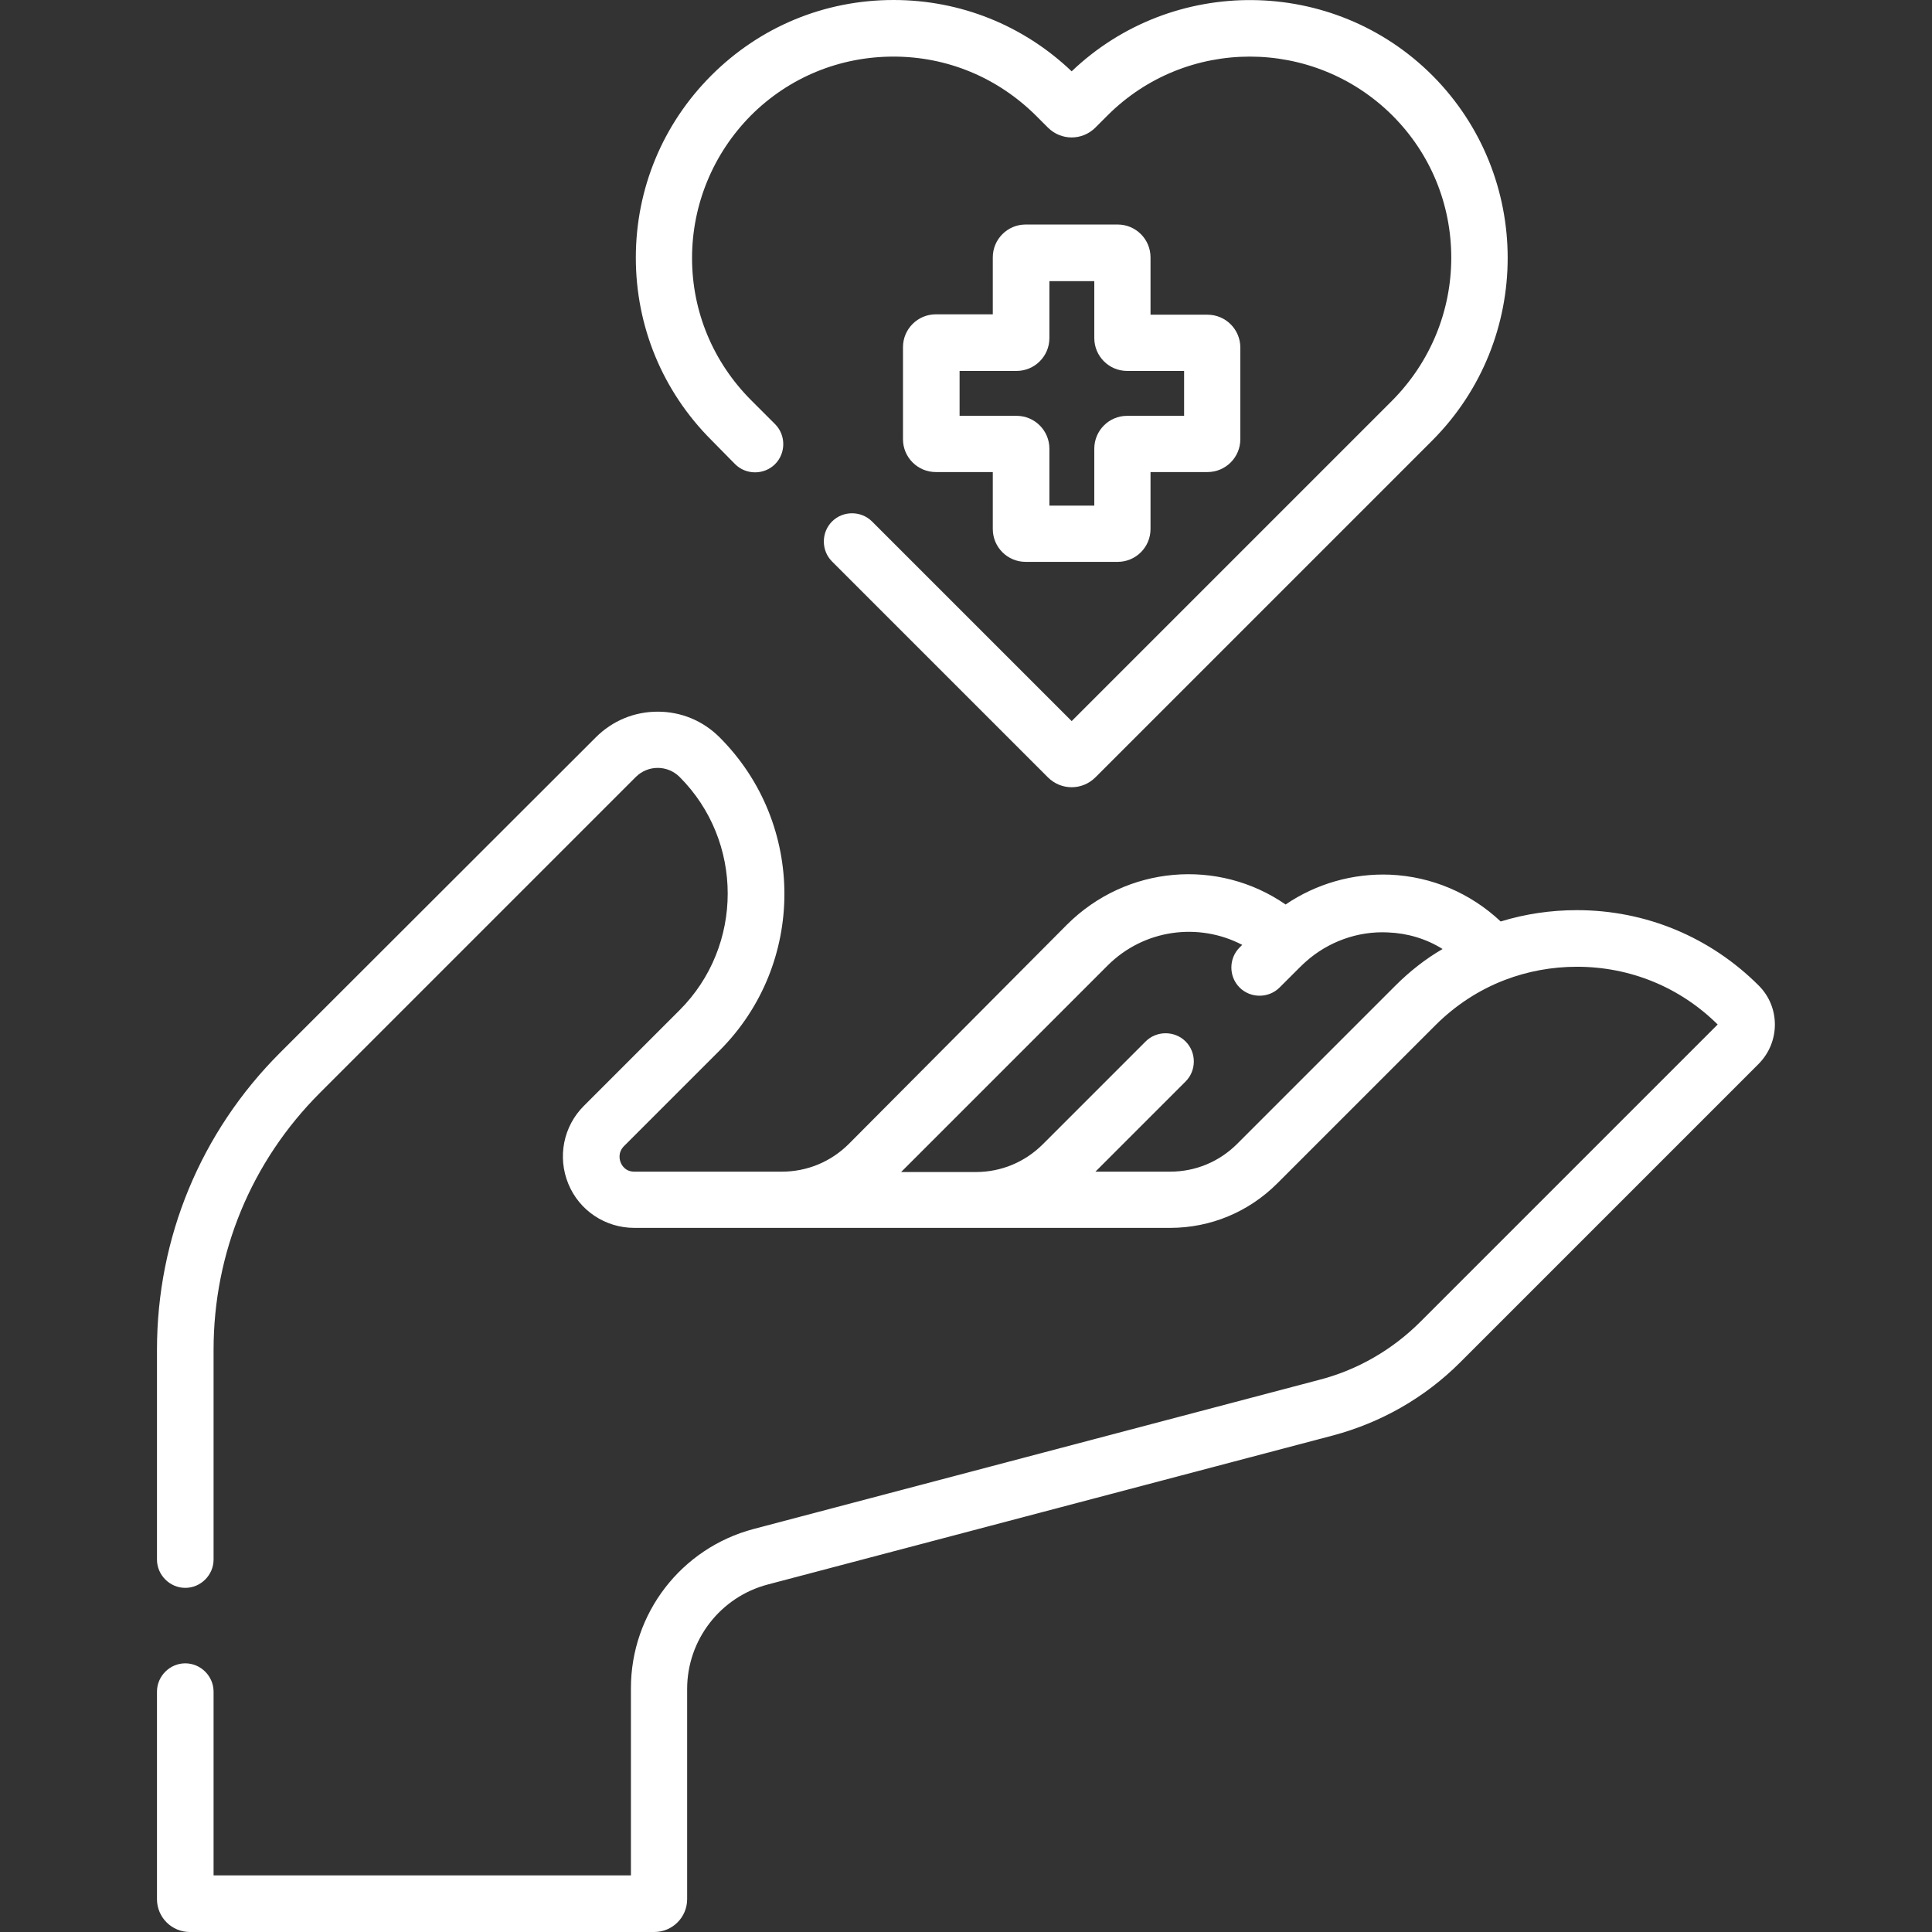
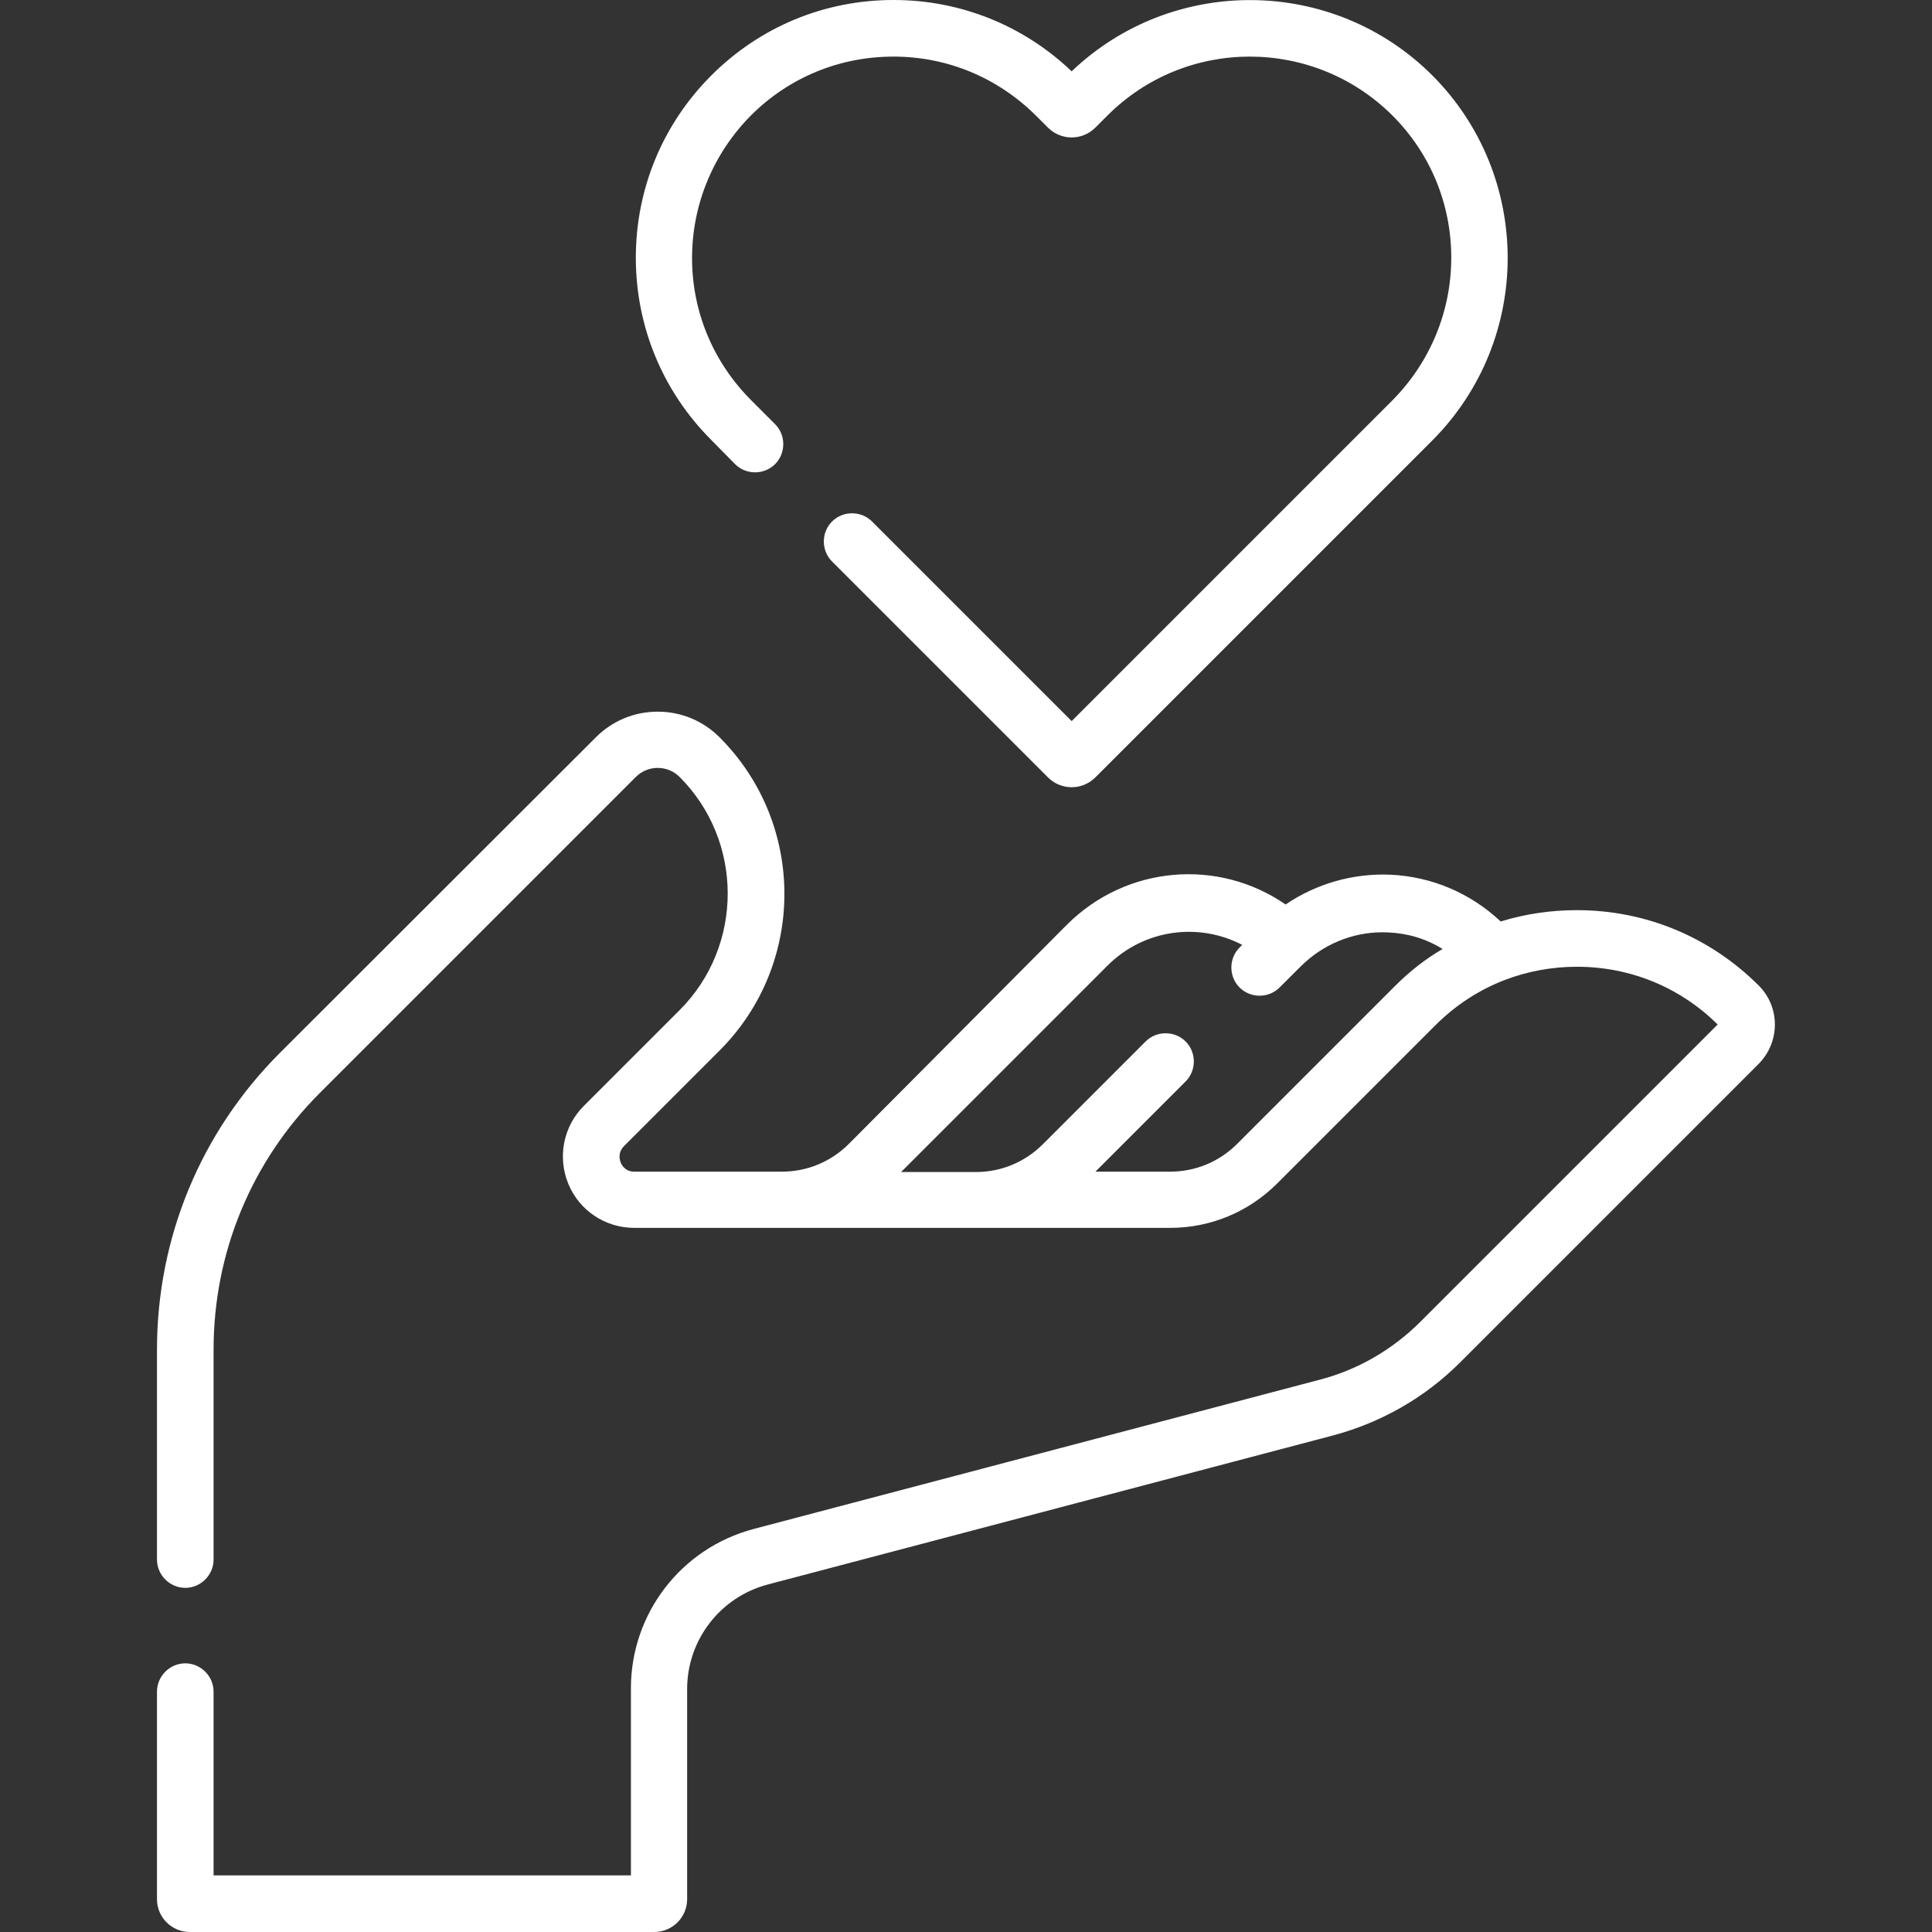
<svg xmlns="http://www.w3.org/2000/svg" id="Capa_1" x="0px" y="0px" viewBox="0 0 512 512" style="enable-background:new 0 0 512 512;" xml:space="preserve">
  <rect x="0" y="0" width="512" height="512" fill="#333333" stroke="none" />
  <style type="text/css"> .st0{fill:#FFFFFF;} </style>
  <g>
    <path class="st0" d="M194.8,123c2.9,2.9,7.7,2.9,10.6,0s2.9-7.7,0-10.6l-6.3-6.3C189,96,183.4,82.6,183.4,68.4S189,40.7,199,30.6 C209.1,20.5,222.5,15,236.8,15s27.6,5.6,37.7,15.6l3.2,3.2c3.5,3.5,9.1,3.5,12.6,0l3.2-3.2c20.8-20.8,54.6-20.8,75.5,0 c10.1,10.1,15.6,23.5,15.6,37.7S379,96,369,106.1l-85,85l-52.9-52.9c-2.9-2.9-7.7-2.9-10.6,0c-2.9,2.9-2.9,7.7,0,10.6l57.2,57.2 c3.5,3.5,9.1,3.5,12.6,0l89.3-89.3c26.6-26.7,26.6-70,0-96.7C353.3-6.3,310.7-6.6,284,18.9C271.2,6.7,254.5,0,236.8,0 c-18.3,0-35.4,7.1-48.3,20c-12.9,12.9-20,30.1-20,48.3s7.1,35.4,20,48.3L194.8,123z" />
    <path class="st0" d="M466.1,261.2c-12.9-12.9-30-20-48.2-20c-6.9,0-13.7,1-20.2,3c-8-7.5-18.2-11.9-29.3-12.4 c-9.9-0.4-19.6,2.4-27.7,7.9c-17.8-12.3-42.1-10.4-57.9,5.3L225,303.1c-4.8,4.8-11.1,7.4-17.8,7.4h-39.1c-2.4,0-3.3-1.7-3.6-2.4 c-0.3-0.7-0.8-2.6,0.8-4.3l25.4-25.4c22.9-22.9,22.9-60.1,0-83c-4.4-4.4-10.2-6.8-16.4-6.8s-12,2.4-16.4,6.8L74.2,279 c-21,21-32.6,49-32.6,78.7v55.6c0,4.1,3.4,7.5,7.5,7.5s7.5-3.4,7.5-7.5v-55.6c0-25.7,10-49.9,28.2-68.1l83.7-83.7 c3.2-3.2,8.4-3.2,11.6,0c17,17,17,44.8,0,61.8l-25.4,25.4c-5.4,5.4-7,13.5-4.1,20.6s9.8,11.7,17.5,11.7h142 c10.7,0,20.8-4.2,28.4-11.8l41.9-41.9c5.3-5.3,11.6-9.4,18.4-12c6-2.3,12.5-3.5,19.1-3.5c14.1,0,27.3,5.4,37.3,15.3l-78.8,78.8 c-7.4,7.4-16.7,12.8-26.9,15.4l-149.8,39.5c-19.2,5.1-32.5,22.4-32.5,42.2V497H56.6v-48.7c0-4.1-3.4-7.5-7.5-7.5s-7.5,3.4-7.5,7.5 v55c0,4.8,3.9,8.7,8.7,8.7h123.1c4.8,0,8.7-3.9,8.7-8.7v-55.7c0-13,8.8-24.4,21.4-27.7l149.8-39.5c12.7-3.4,24.3-10,33.6-19.3 l79.1-79.1C471.8,276.2,471.8,266.9,466.1,261.2L466.1,261.2z M369.8,261.2l-41.9,41.9c-4.8,4.8-11.1,7.4-17.8,7.4h-19.8l23.9-23.9 c2.9-2.9,2.9-7.7,0-10.6s-7.7-2.9-10.6,0l-27.2,27.2c-4.8,4.8-11.1,7.4-17.8,7.4h-19.8l54.7-54.7c9.7-9.7,24.2-11.5,35.7-5.5 l-0.7,0.7c-2.9,2.9-2.9,7.7,0,10.6c2.9,2.9,7.7,2.9,10.6,0c6.7-6.7,5.5-5.5,6.9-6.8c5.9-5.3,13.8-8.2,21.8-7.8 c5.2,0.2,10.2,1.7,14.5,4.4C377.8,254.1,373.6,257.4,369.8,261.2L369.8,261.2z" />
-     <path class="st0" d="M296.2,59.5h-24.4c-4.8,0-8.7,3.9-8.7,8.7v15.1H248c-4.8,0-8.7,3.9-8.7,8.7v24.4c0,4.8,3.9,8.7,8.7,8.7h15.1 v15.1c0,4.8,3.9,8.7,8.7,8.7h24.4c4.8,0,8.7-3.9,8.7-8.7v-15.1h15.1c4.8,0,8.7-3.9,8.7-8.7V92.1c0-4.8-3.9-8.7-8.7-8.7h-15.1V68.2 C304.9,63.4,301,59.5,296.2,59.5L296.2,59.5z M313.8,98.3v11.9h-15.1c-4.8,0-8.7,3.9-8.7,8.7V134h-11.9v-15.1 c0-4.8-3.9-8.7-8.7-8.7h-15.1V98.3h15.1c4.8,0,8.7-3.9,8.7-8.7V74.5h11.9v15.1c0,4.8,3.9,8.7,8.7,8.7L313.8,98.3z" />
  </g>
</svg>